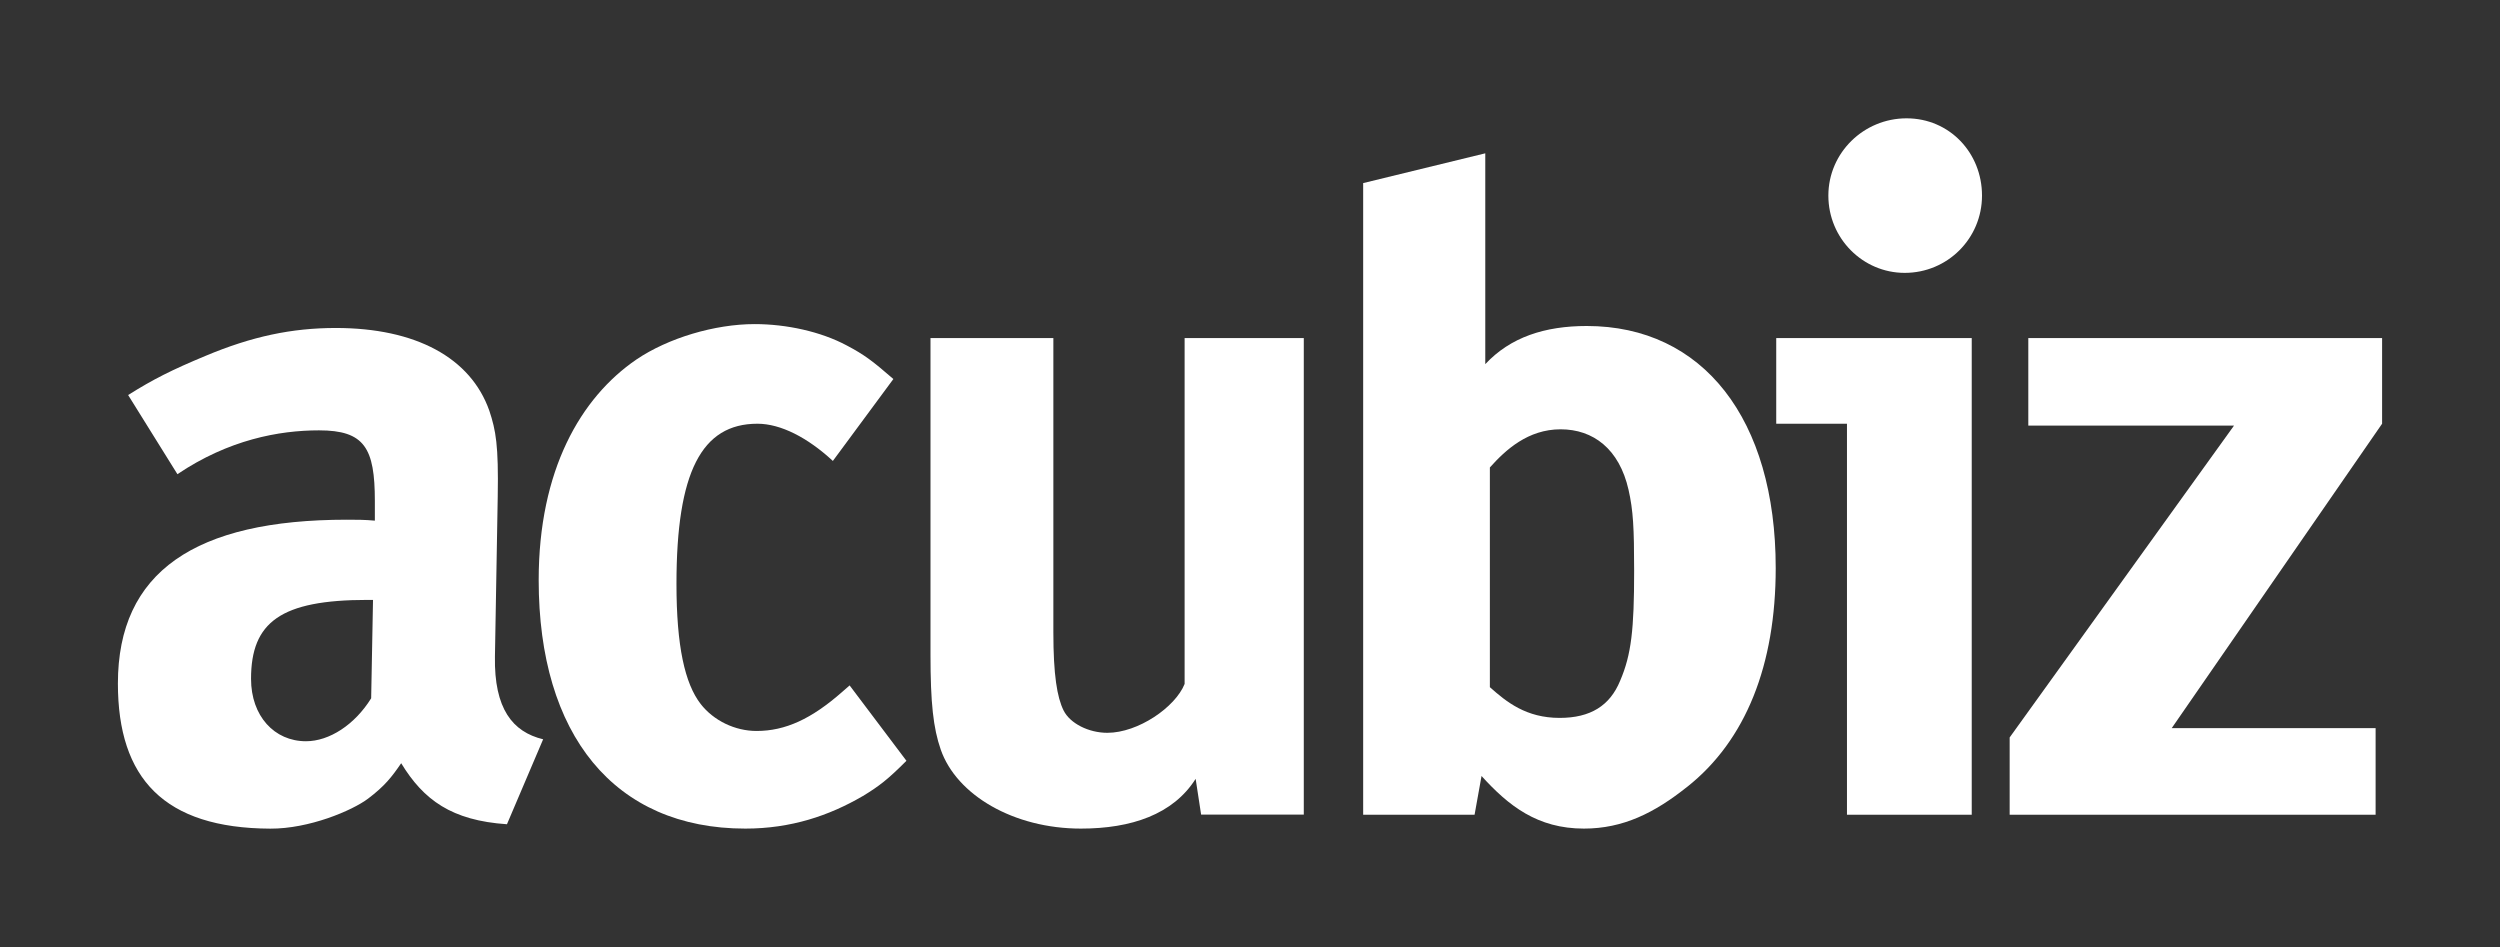
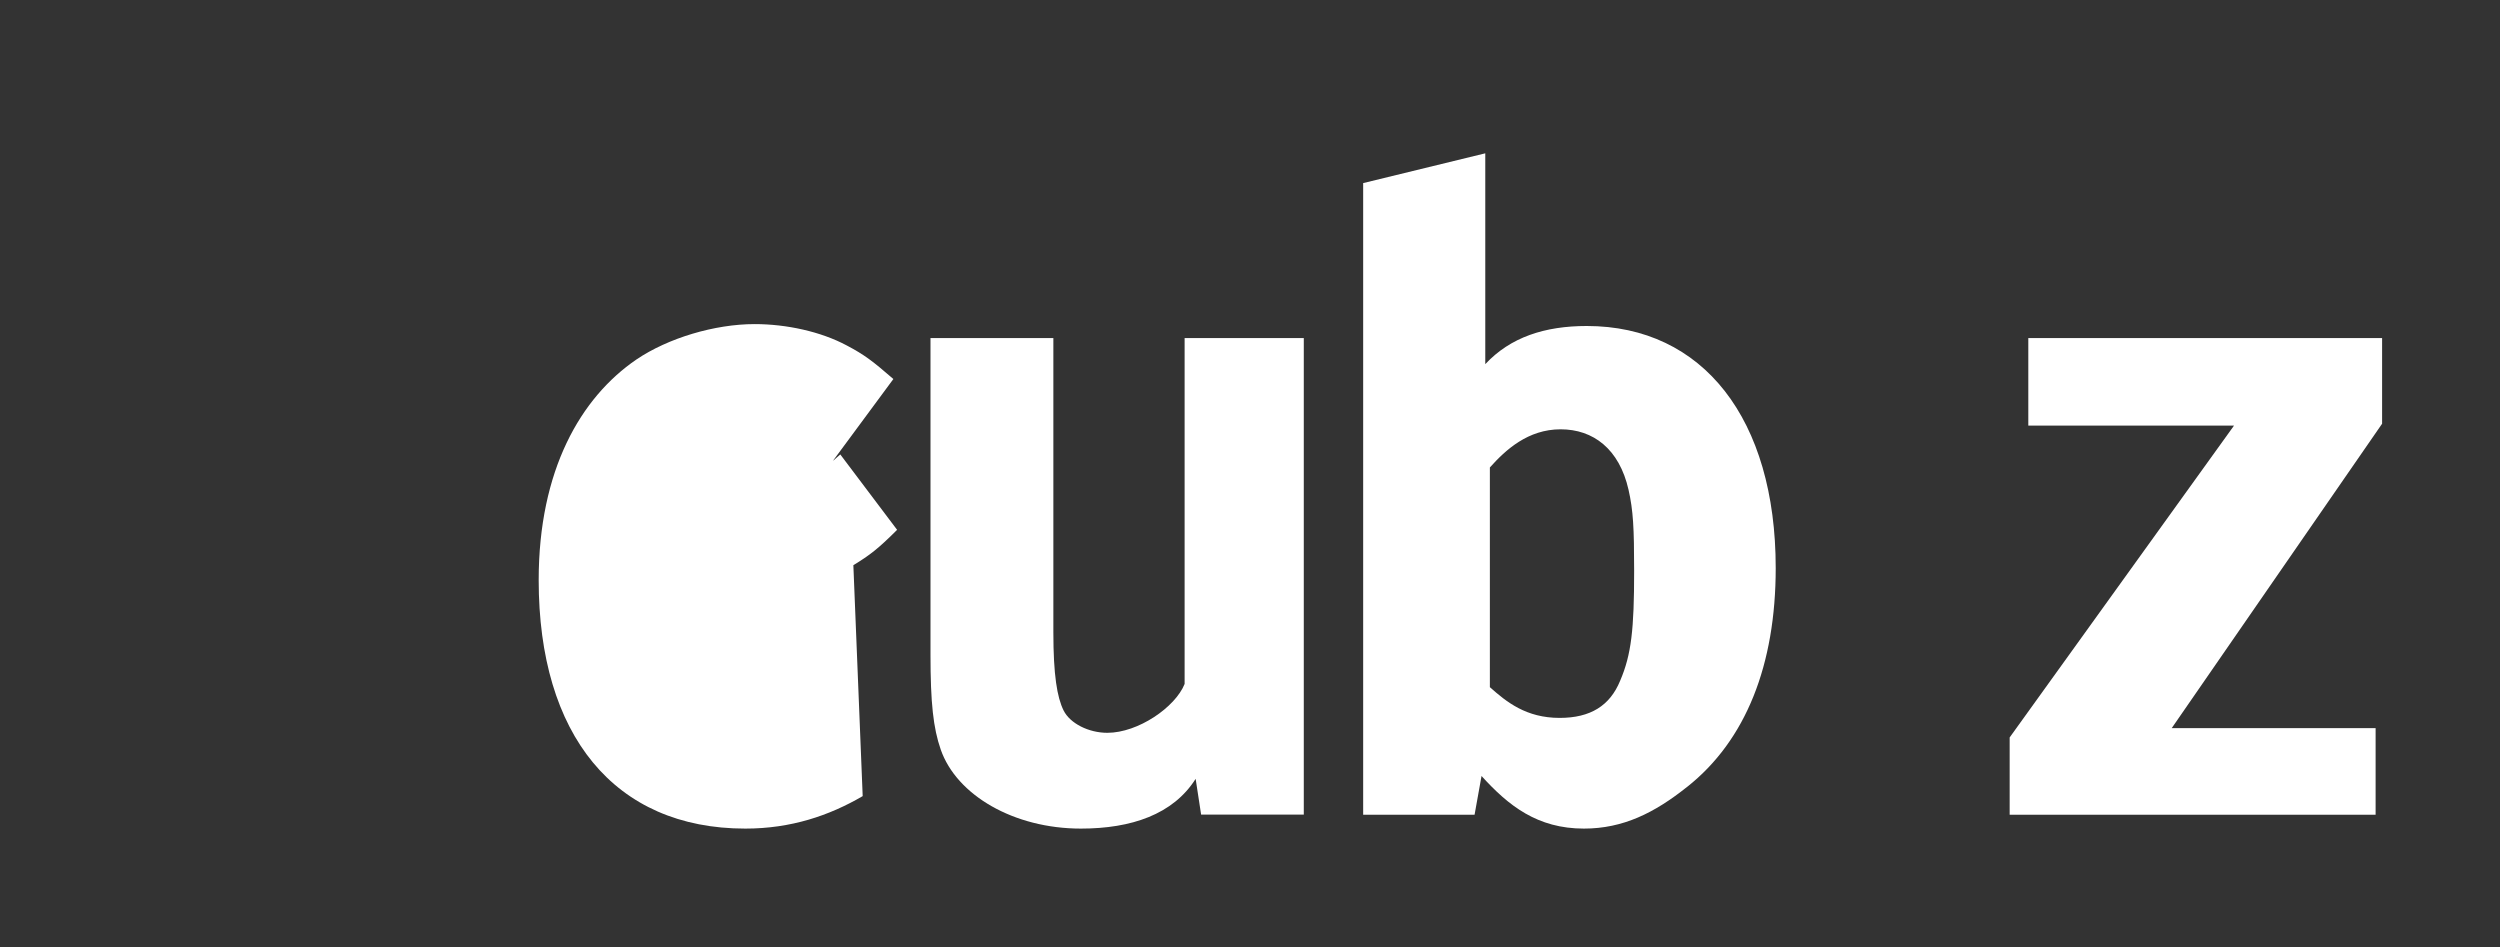
<svg xmlns="http://www.w3.org/2000/svg" id="Acubiz_-_White" width="528" height="200" viewBox="0 0 528 200">
  <rect x="0" y="0" width="528" height="200" fill="#333333" stroke="none" />
  <defs>
    <style>.cls-1{fill:#fff;}</style>
  </defs>
  <g id="Logo">
-     <path class="cls-1" d="m107.07,174.08c-11.68-.79-17.61-5.12-22.34-12.89-1.99,2.91-3.47,4.82-6.99,7.48-3.39,2.55-12.48,6.38-20.66,6.34-22.42-.1-32.18-10.6-32.18-30.65,0-23.59,16.32-34.6,48.37-34.6,1.97,0,3.73,0,5.9.2v-4.13c0-11.21-2.17-14.94-11.8-14.94-8.46,0-19.09,1.98-29.9,9.26l-10.41-16.72c5.31-3.34,9.24-5.31,16.32-8.26,9.83-4.13,18.29-5.9,27.53-5.9,16.91,0,28.51,6.29,32.44,17.49,1.37,4.13,1.96,7.28,1.77,18.09l-.59,33.82c-.19,11.01,3.71,15.9,10.18,17.47l-7.65,17.96Zm-29.47-47.38c-18.29,0-24.58,4.68-24.58,16.67,0,7.86,4.92,13.18,11.6,13.18,4.92,0,10.29-3.47,13.77-9.07l.39-20.78h-1.18Z" />
-     <path class="cls-1" d="m182.2,168.14c-7.08,4.13-15.14,6.86-24.78,6.86-27.72,0-43.65-19.84-43.65-52.48,0-23.2,8.85-38.54,20.65-46.6,6.68-4.52,16.52-7.47,24.97-7.47,6.68,0,13.96,1.57,19.46,4.52,3.73,1.96,5.51,3.34,9.83,7.08l-12.78,17.3c-5.31-4.92-11.01-7.86-15.93-7.86-11.8,0-17.1,10.22-17.1,33.82,0,13.17,1.77,21.04,5.11,25.37,2.76,3.54,7.28,5.7,11.8,5.7,6.1,0,11.61-2.55,18.09-8.25l1.57-1.37,12,15.92c-3.93,3.93-5.7,5.31-9.24,7.47Z" />
+     <path class="cls-1" d="m182.2,168.14c-7.08,4.13-15.14,6.86-24.78,6.86-27.72,0-43.65-19.84-43.65-52.48,0-23.2,8.85-38.54,20.65-46.6,6.68-4.52,16.52-7.47,24.97-7.47,6.68,0,13.96,1.57,19.46,4.52,3.73,1.96,5.51,3.34,9.83,7.08l-12.78,17.3l1.57-1.37,12,15.92c-3.93,3.93-5.7,5.31-9.24,7.47Z" />
    <path class="cls-1" d="m253.68,172.07l-1.16-7.58c-4.76,7.53-13.62,10.51-24.24,10.51-14.16,0-26.25-7.06-29.6-16.7-1.57-4.52-2.16-9.83-2.16-20.05v-66.85h25.95v62.13c0,9.04.79,13.76,2.16,16.52,1.37,2.75,5.31,4.72,9.24,4.72,6.49,0,14.35-5.4,16.32-10.32v-73.05h25.17v100.65h-21.68Z" />
    <path class="cls-1" d="m356.34,166.17c-6.89,5.51-13.56,8.83-21.81,8.83-9.83,0-15.93-4.82-21.63-11.11l-1.47,8.18h-23.53V38.67s25.79-6.29,25.79-6.29v44.53c5.31-5.7,12.58-8.06,21.43-8.06,24.57,0,39.91,19.66,39.91,51.12,0,20.45-6.29,36.38-18.68,46.2Zm-12.39-62.72c-1.96-8.65-7.47-12.78-14.35-12.78s-11.61,4.33-14.94,8.06v46.4c3.54,3.15,7.67,6.49,14.74,6.49,6.49,0,10.61-2.56,12.78-7.86,2.36-5.51,2.95-10.81,2.95-23.2,0-9.04-.2-12.78-1.18-17.1Z" />
-     <path class="cls-1" d="m390.08,172.07v-82.58h-14.94v-18.09h41.29v100.67h-26.34Zm12.19-114.44c-8.84,0-16.12-7.27-16.12-16.32s7.47-16.32,16.52-16.32,15.93,7.28,15.93,16.32-7.28,16.32-16.32,16.32Z" />
    <path class="cls-1" d="m501.71,172.07h-77.27v-16.32l47.39-65.87h-43.45v-18.48h74.72v18.09l-44.43,64.29h43.06v18.29Z" />
  </g>
</svg>